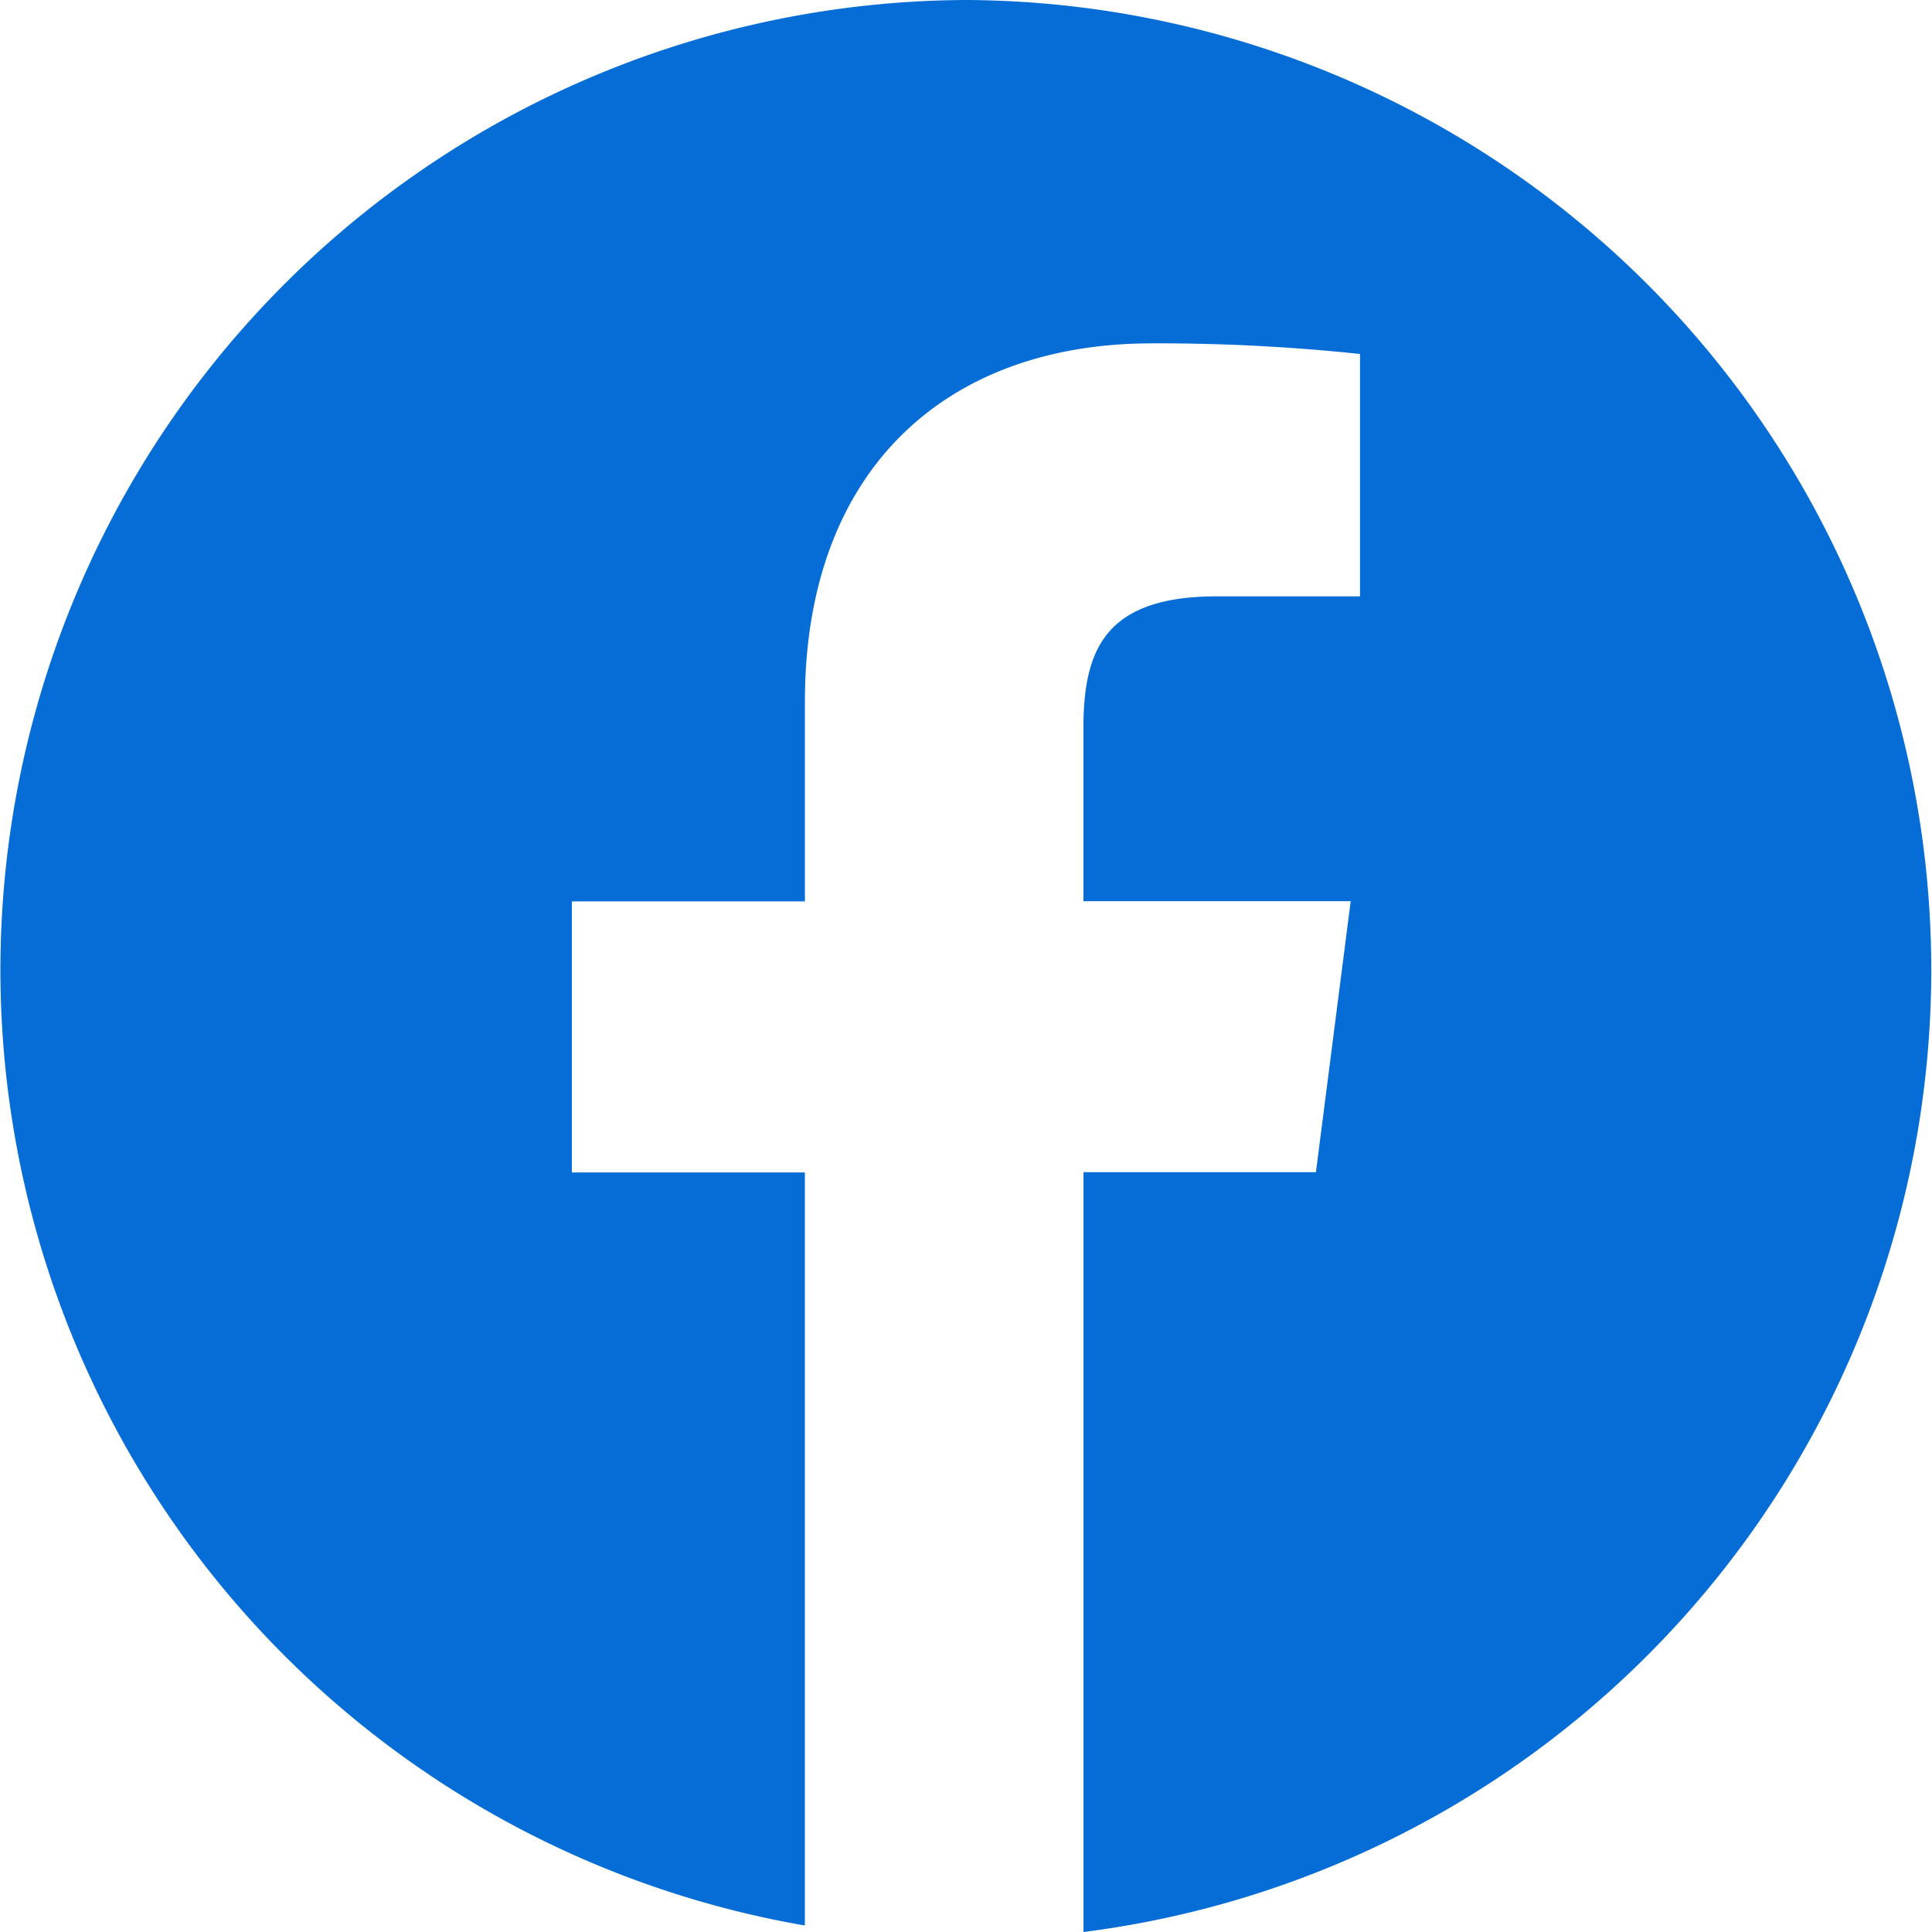
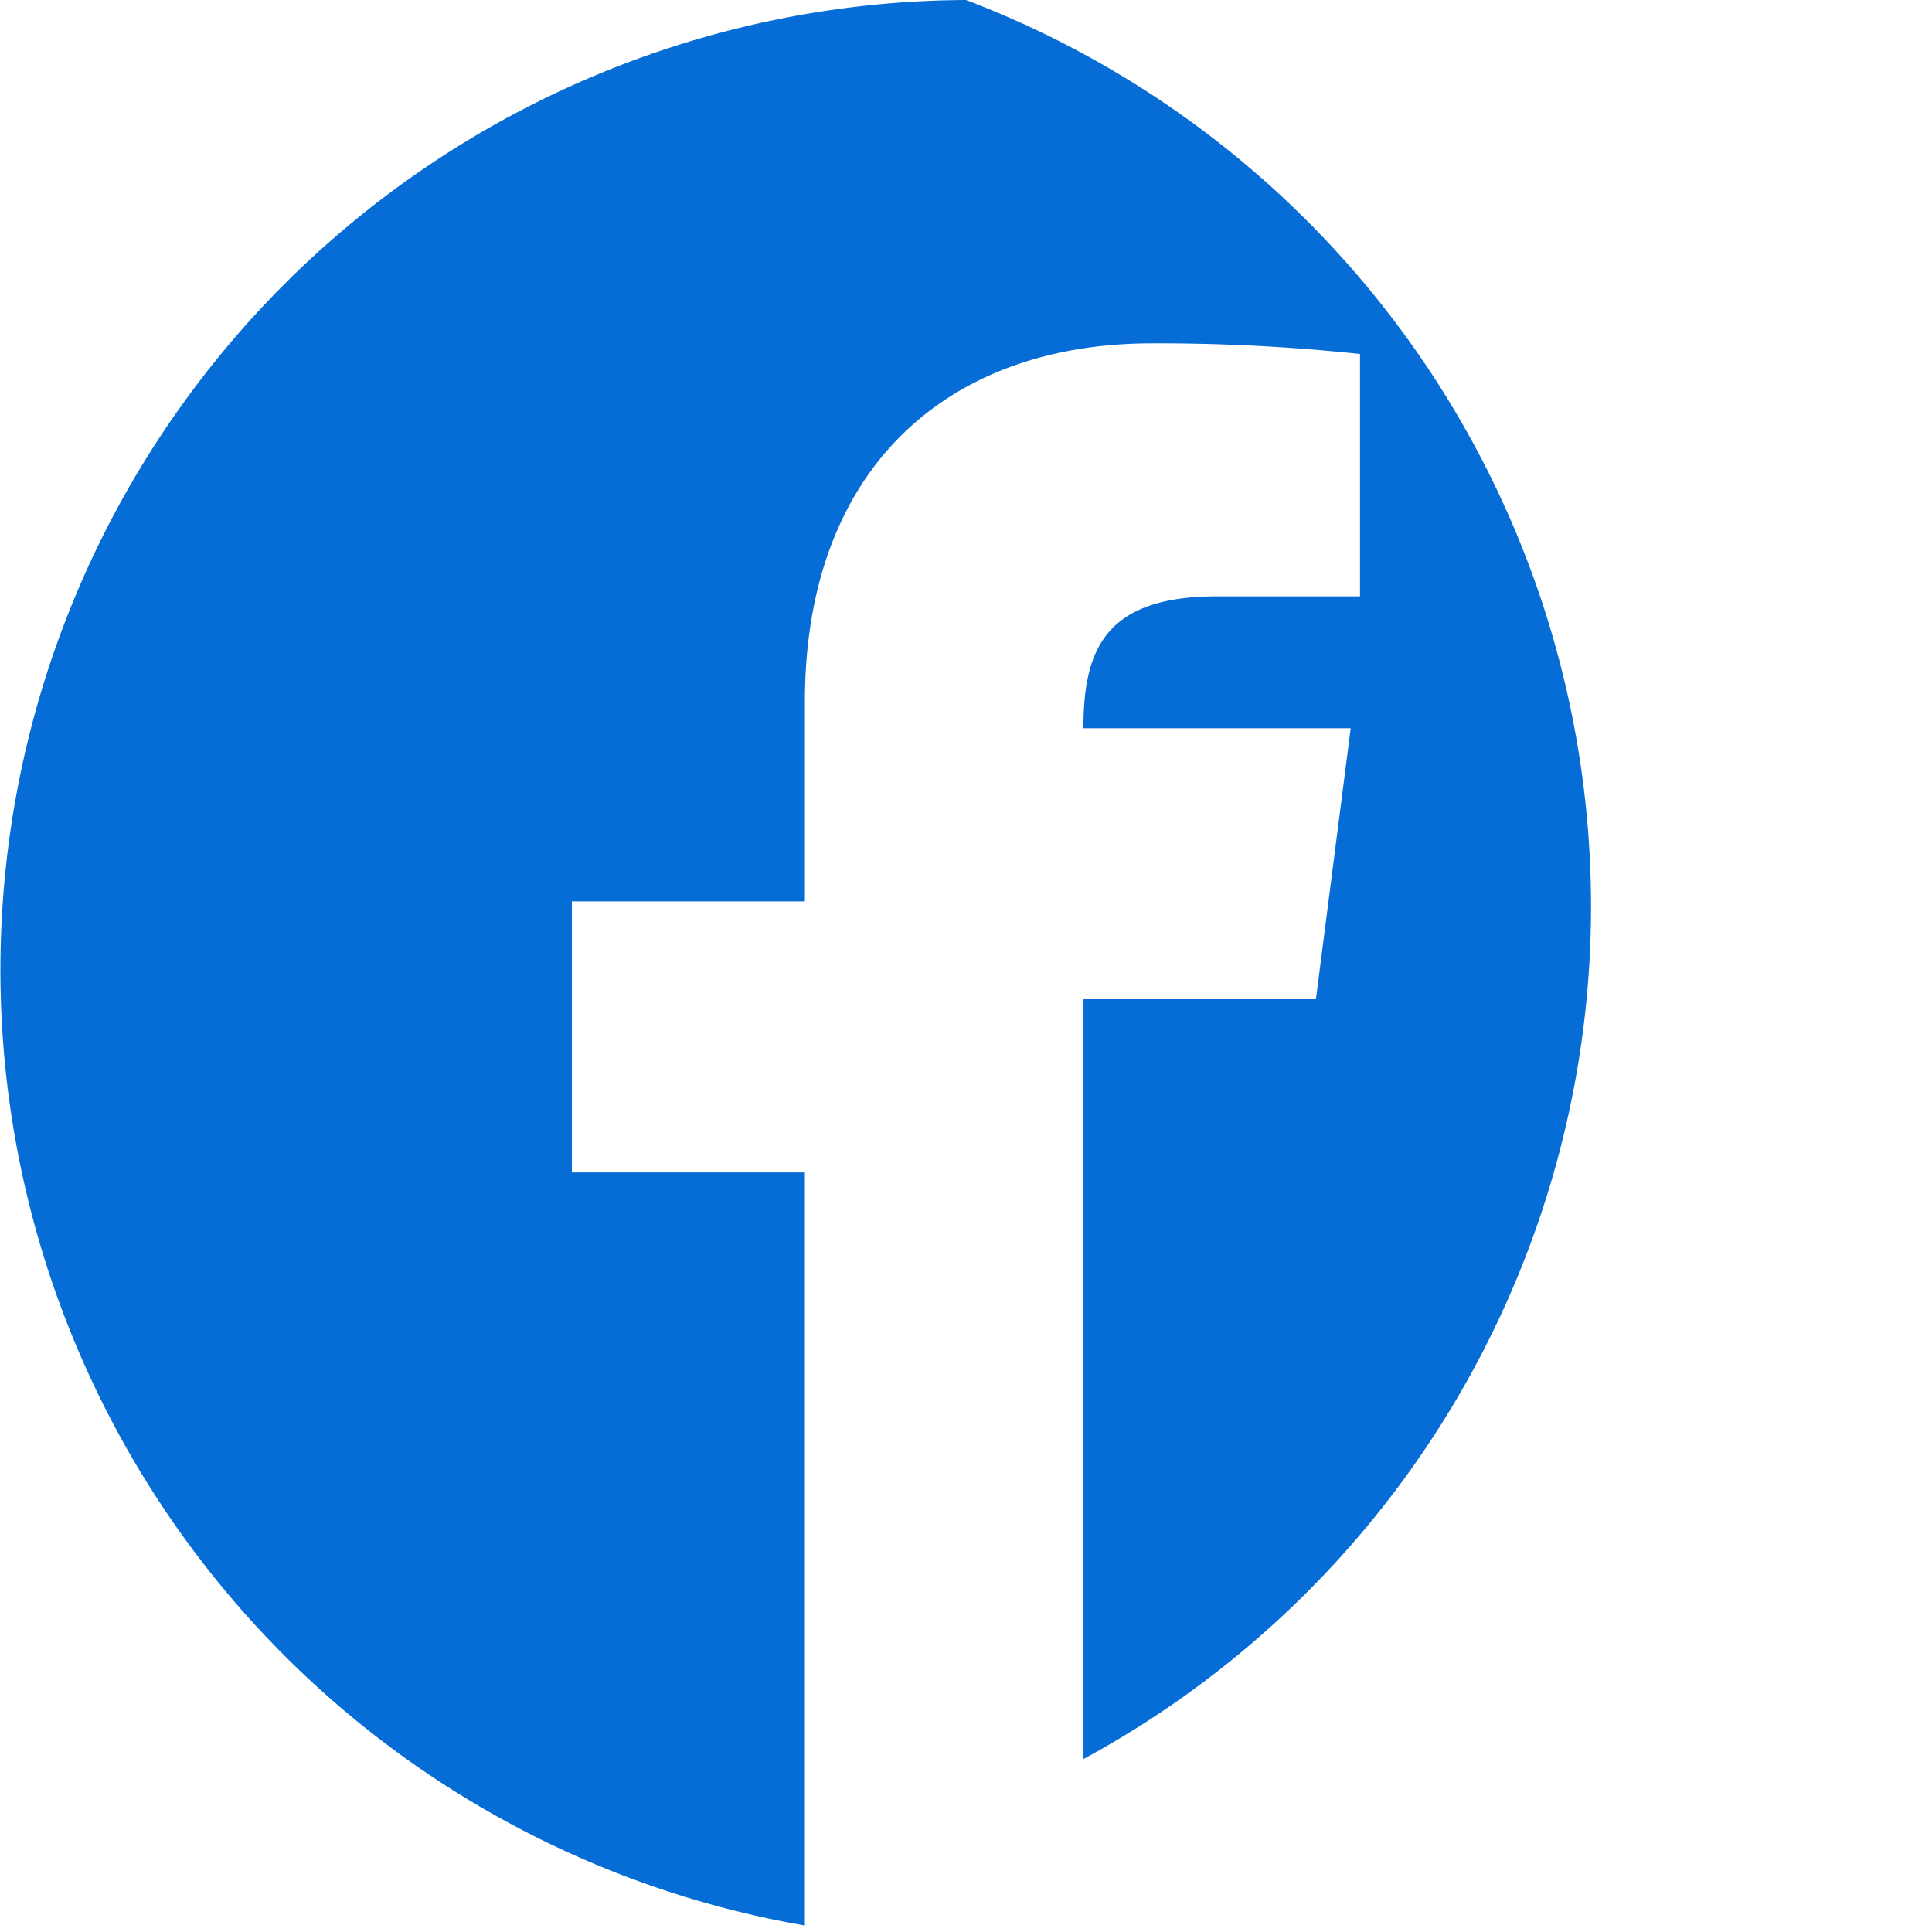
<svg xmlns="http://www.w3.org/2000/svg" width="50" height="50" viewBox="0 0 50 50">
-   <path data-name="Path 642" d="M25 .349a25.1 25.1 0 0 0-4.17 49.832v-19.49H14.8v-7.014h6.031v-5.171c0-6 3.65-9.271 8.981-9.271a49.565 49.565 0 0 1 5.385.275v6.272h-3.7c-2.9 0-3.458 1.383-3.458 3.413v4.476h6.917l-.9 7.014h-6.015v19.664A25.1 25.1 0 0 0 25 .349z" transform="translate(0 -.349)" style="fill:#056dd5" />
+   <path data-name="Path 642" d="M25 .349a25.1 25.1 0 0 0-4.17 49.832v-19.49H14.8v-7.014h6.031v-5.171c0-6 3.65-9.271 8.981-9.271a49.565 49.565 0 0 1 5.385.275v6.272h-3.7c-2.9 0-3.458 1.383-3.458 3.413h6.917l-.9 7.014h-6.015v19.664A25.1 25.1 0 0 0 25 .349z" transform="translate(0 -.349)" style="fill:#056dd5" />
</svg>